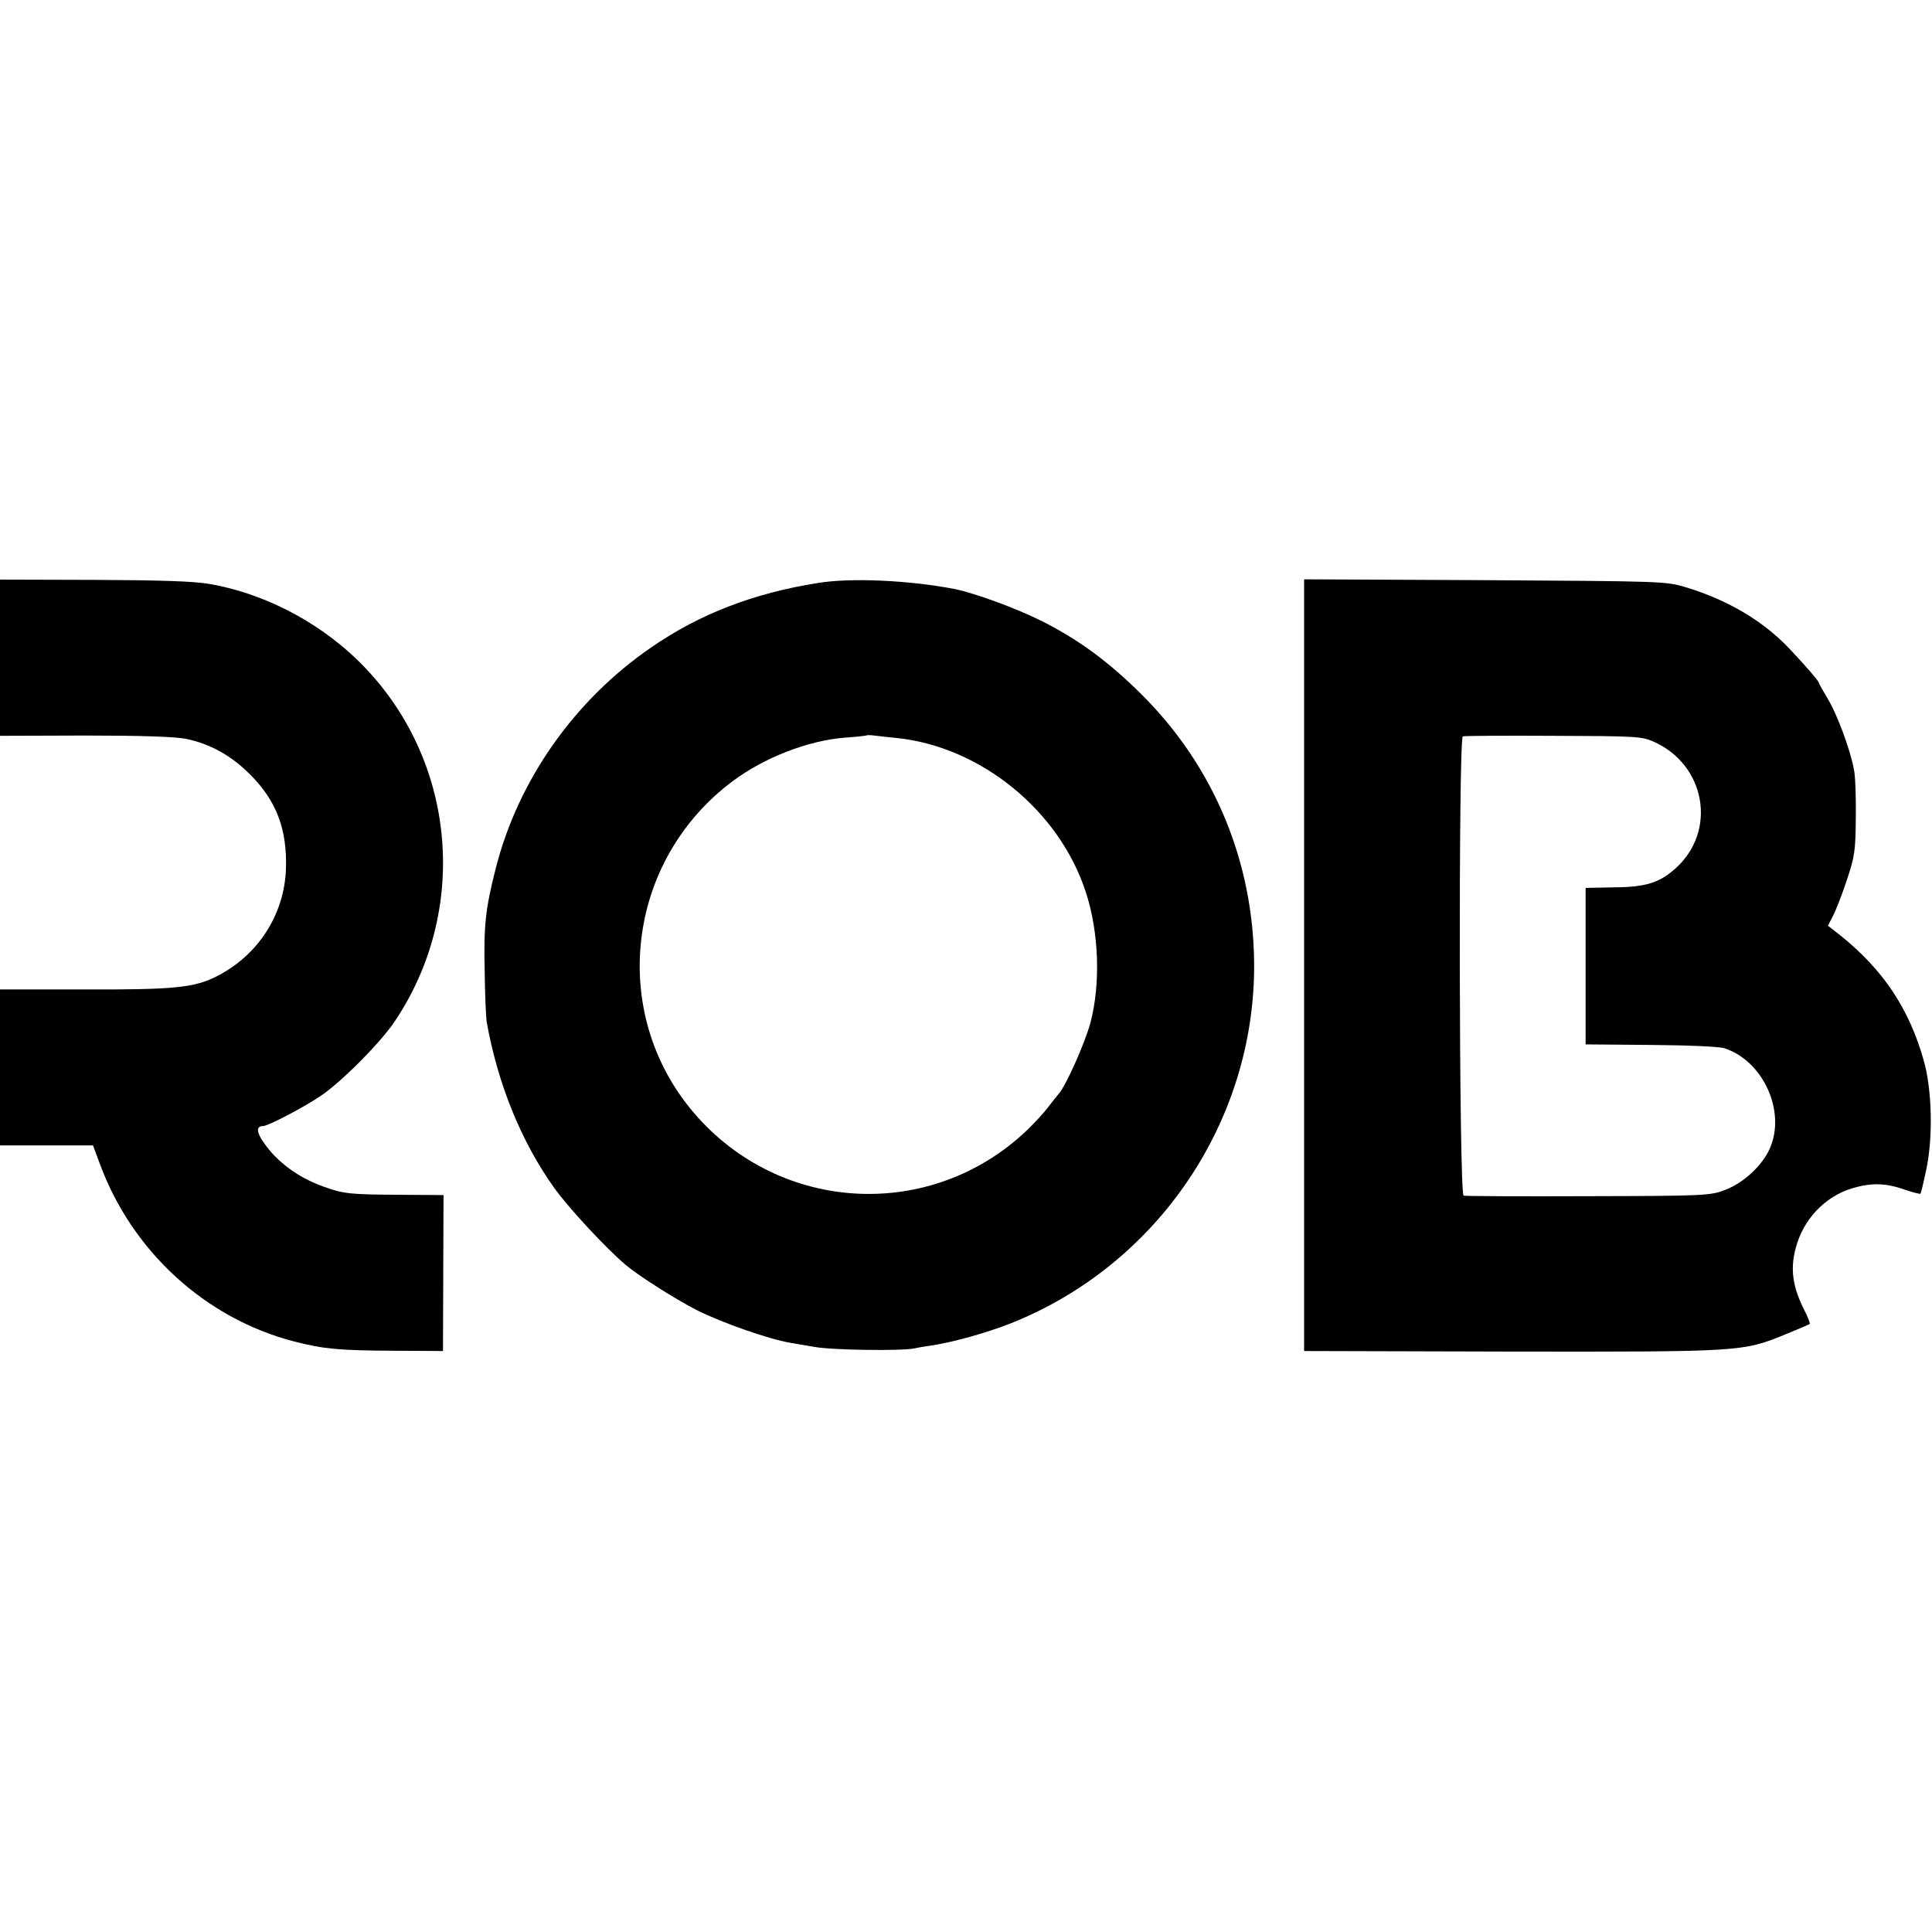
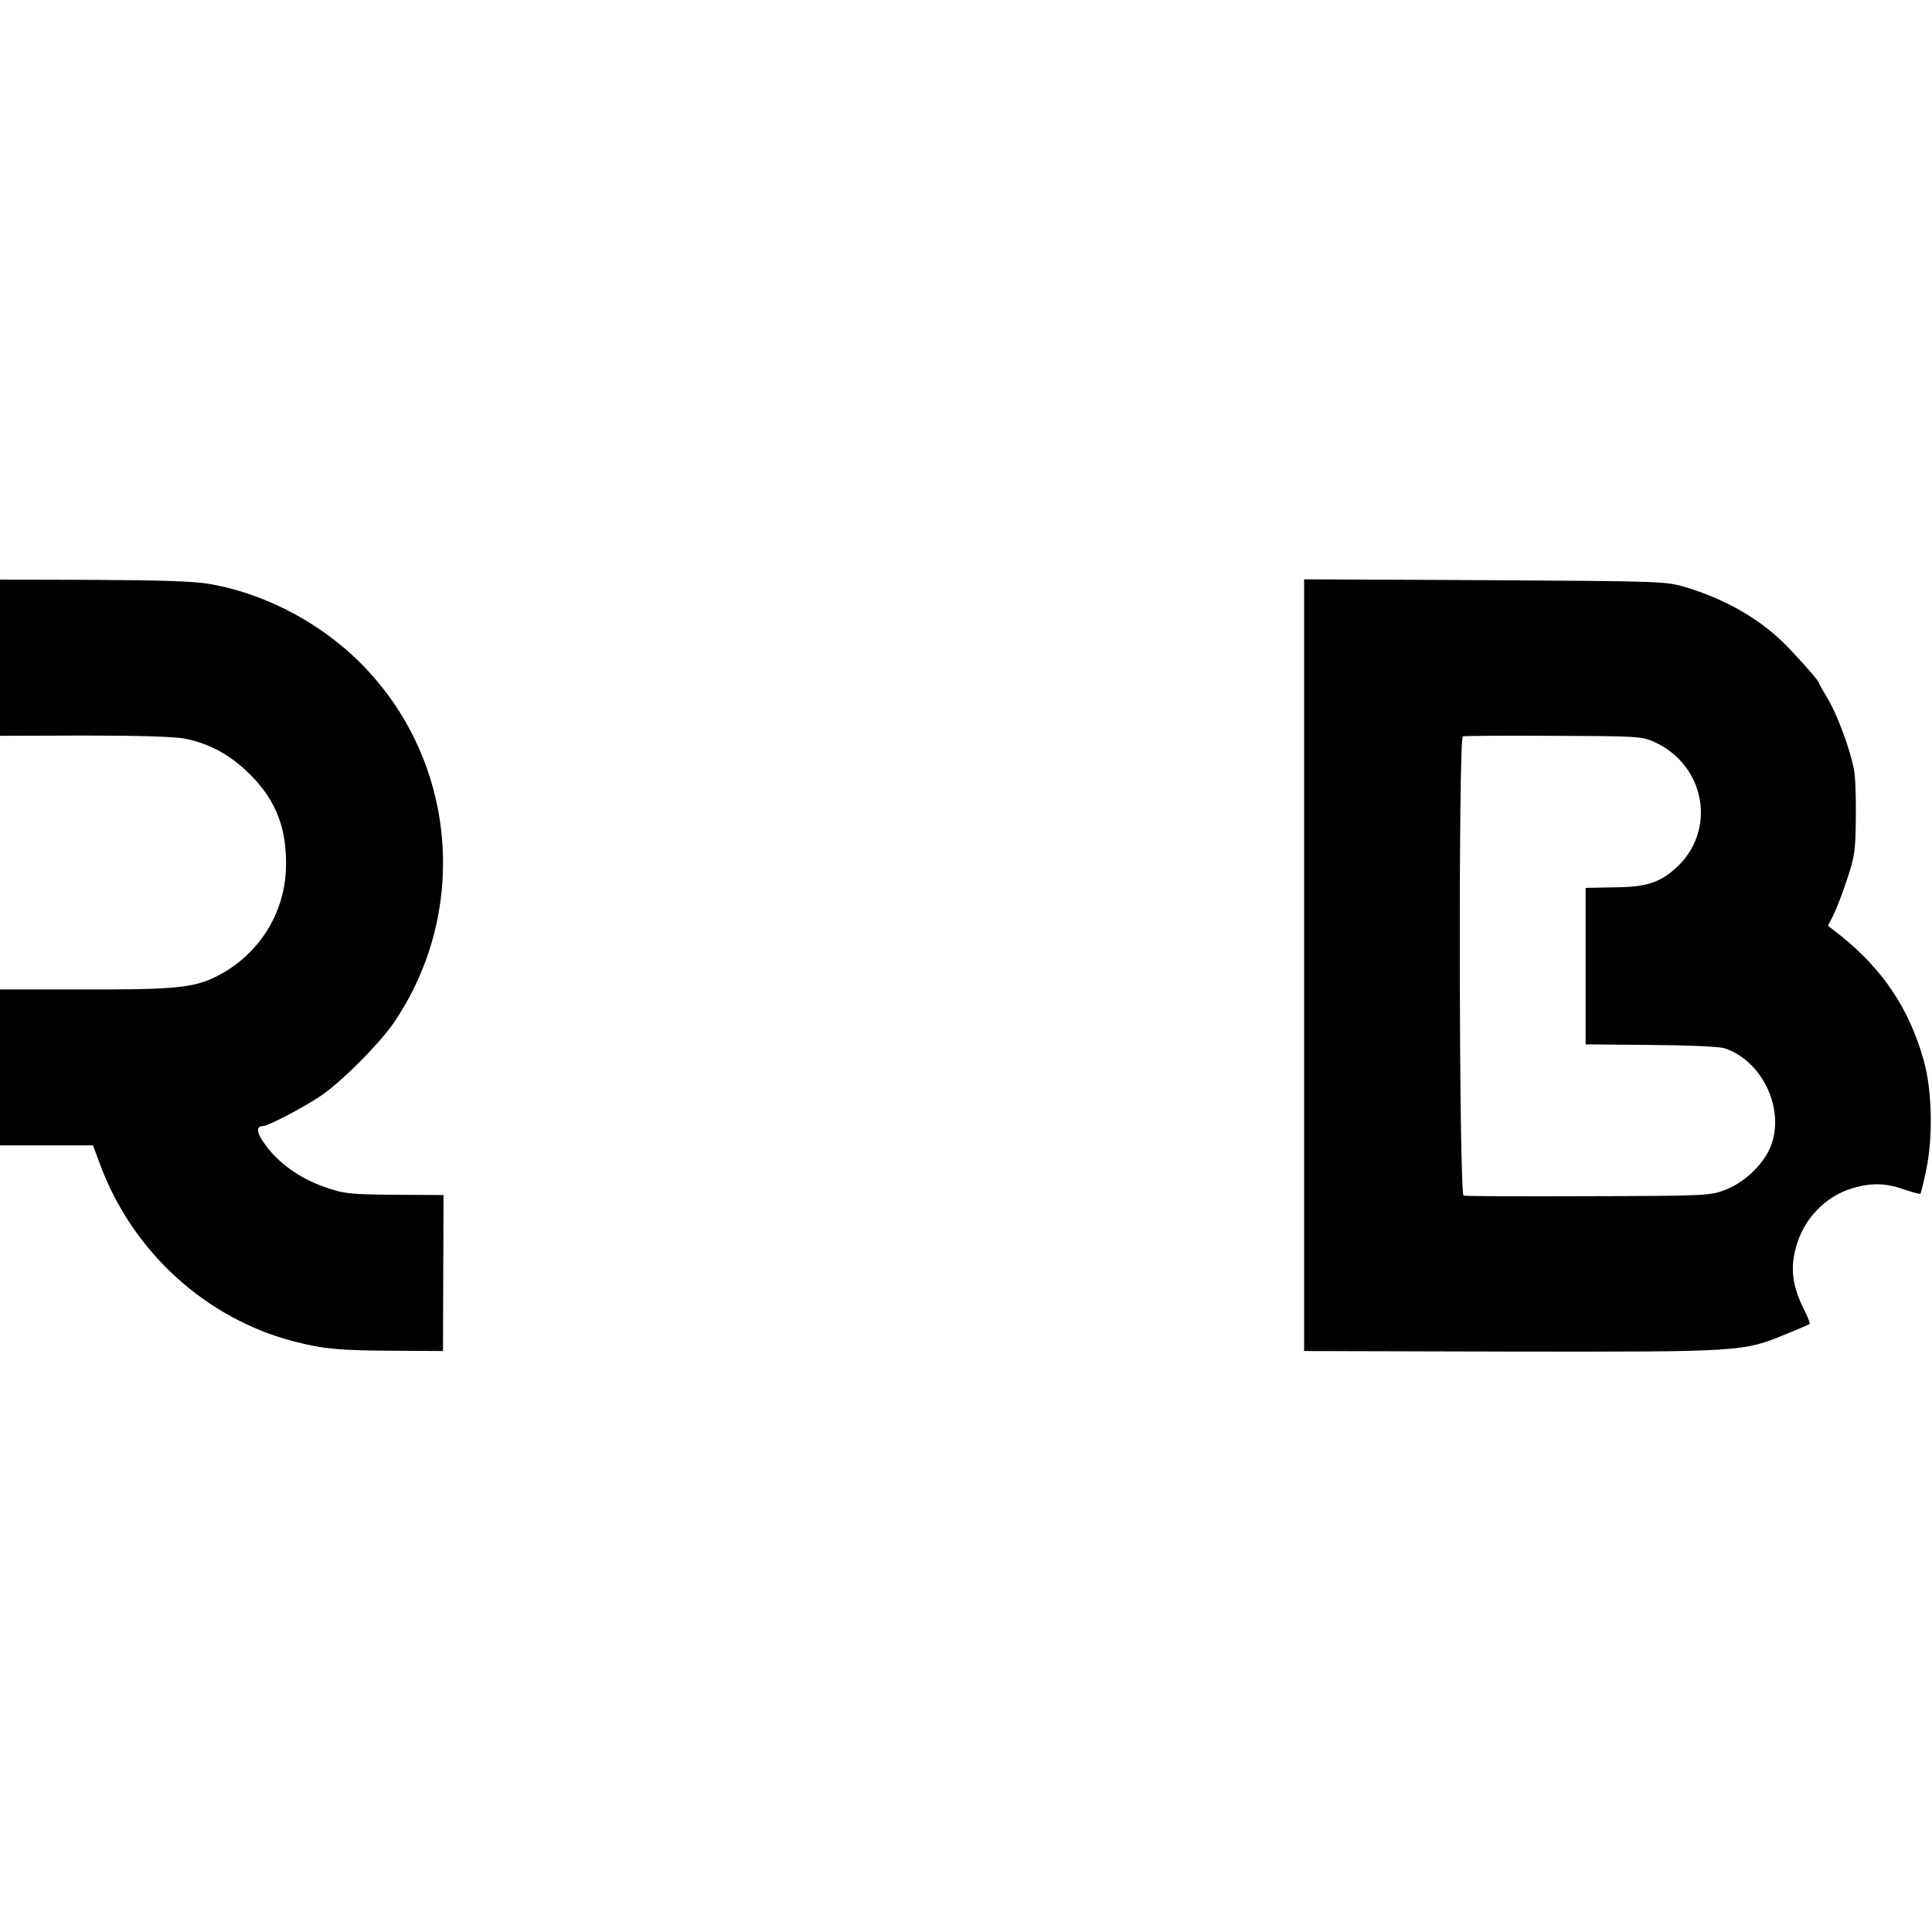
<svg xmlns="http://www.w3.org/2000/svg" version="1.0" width="700pt" height="700pt" viewBox="0 0 700 700" preserveAspectRatio="xMidYMid meet">
  <g transform="translate(0,700) scale(0.1,-0.1)" fill="#000000" stroke="none">
    <path d="M0 4617 l0 -283 307 1 c204 0 327 -4 367 -12 87 -18 163 -60 231 -128 97 -96 136 -201 131 -344 -6 -165 -101 -312 -250 -388 -82 -42 -156 -49 -483 -48 l-303 0 0 -282 0 -283 169 0 168 0 23 -62 c116 -320 384 -566 708 -649 106 -27 160 -32 362 -33 l175 -1 1 283 1 282 -151 1 c-186 1 -210 3 -282 29 -91 32 -170 89 -219 161 -26 37 -27 59 -2 59 18 0 144 66 207 108 74 49 217 192 270 271 267 397 225 927 -100 1274 -149 160 -358 274 -570 311 -52 10 -183 14 -417 15 l-343 1 0 -283z" />
-     <path d="M2965 4888 c-235 -37 -431 -113 -606 -234 -278 -191 -482 -481 -563 -801 -36 -141 -44 -206 -40 -367 1 -89 5 -173 7 -187 41 -229 126 -436 245 -603 54 -75 188 -219 260 -280 49 -41 189 -129 257 -163 94 -47 261 -105 337 -118 13 -2 52 -9 88 -15 65 -12 314 -15 360 -6 13 3 42 8 65 11 78 12 198 45 289 81 531 212 882 731 880 1299 -2 374 -146 719 -409 980 -119 118 -226 197 -361 265 -94 47 -245 102 -316 116 -166 32 -376 41 -493 22z m285 -562 c304 -32 588 -263 684 -558 48 -146 54 -333 17 -473 -20 -75 -90 -231 -115 -258 -6 -7 -23 -28 -38 -48 -14 -19 -49 -57 -76 -83 -347 -332 -895 -304 -1208 62 -310 363 -245 914 141 1202 114 85 271 146 402 157 43 3 79 7 81 8 2 2 15 2 30 0 15 -2 52 -6 82 -9z" />
    <path d="M4725 3503 l0 -1398 750 -2 c831 -1 840 -1 993 62 47 19 86 36 89 38 2 2 -7 26 -21 53 -41 82 -50 146 -30 221 27 105 106 188 206 218 68 20 121 19 188 -5 30 -10 56 -17 58 -15 2 1 12 43 22 91 24 117 20 287 -10 392 -53 188 -147 328 -301 452 l-46 36 18 35 c10 19 33 77 50 129 29 87 32 106 33 230 1 74 -2 152 -7 173 -14 74 -61 199 -94 254 -18 30 -33 57 -33 59 0 6 -42 55 -105 122 -95 101 -222 177 -376 224 -73 22 -83 22 -729 26 l-655 3 0 -1398z m1266 810 c190 -84 231 -325 79 -460 -57 -51 -107 -67 -219 -68 l-106 -2 0 -284 0 -283 235 -2 c137 -1 249 -6 268 -12 141 -46 224 -230 164 -364 -28 -62 -95 -124 -161 -149 -54 -21 -71 -22 -496 -23 -242 -1 -446 0 -452 2 -17 5 -19 1658 -3 1664 5 2 153 3 327 2 298 -1 321 -2 364 -21z" />
  </g>
</svg>